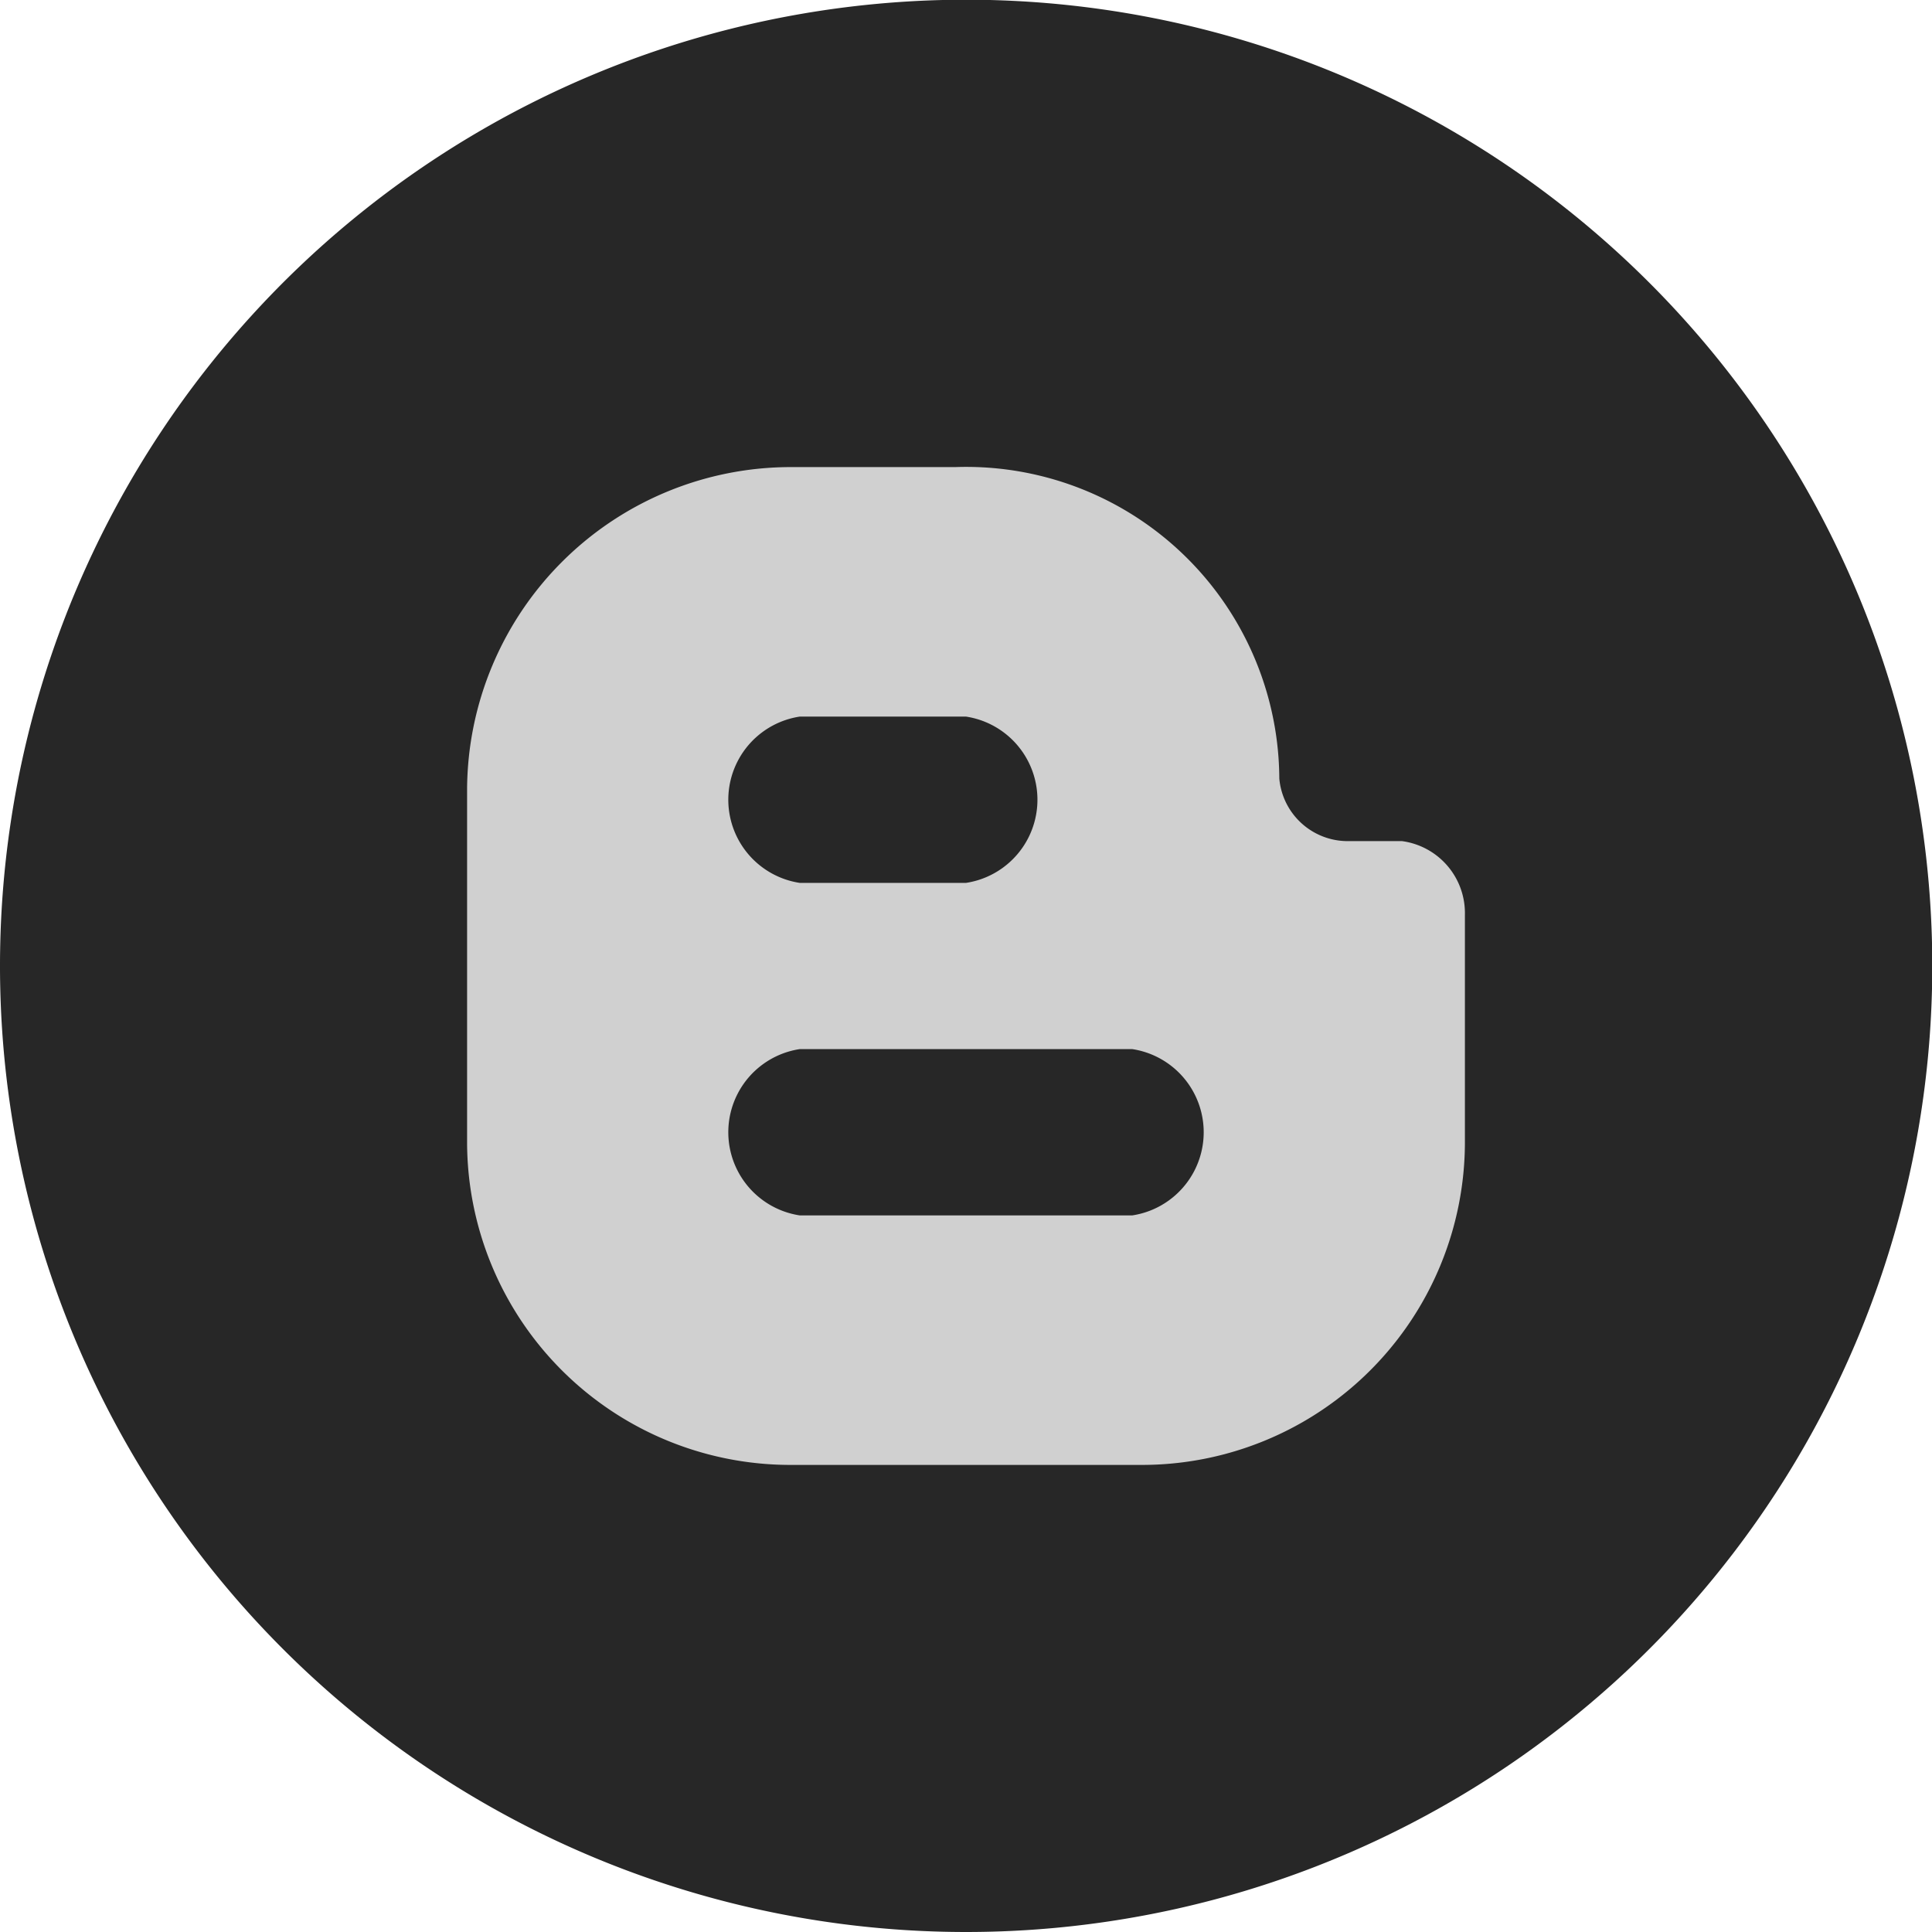
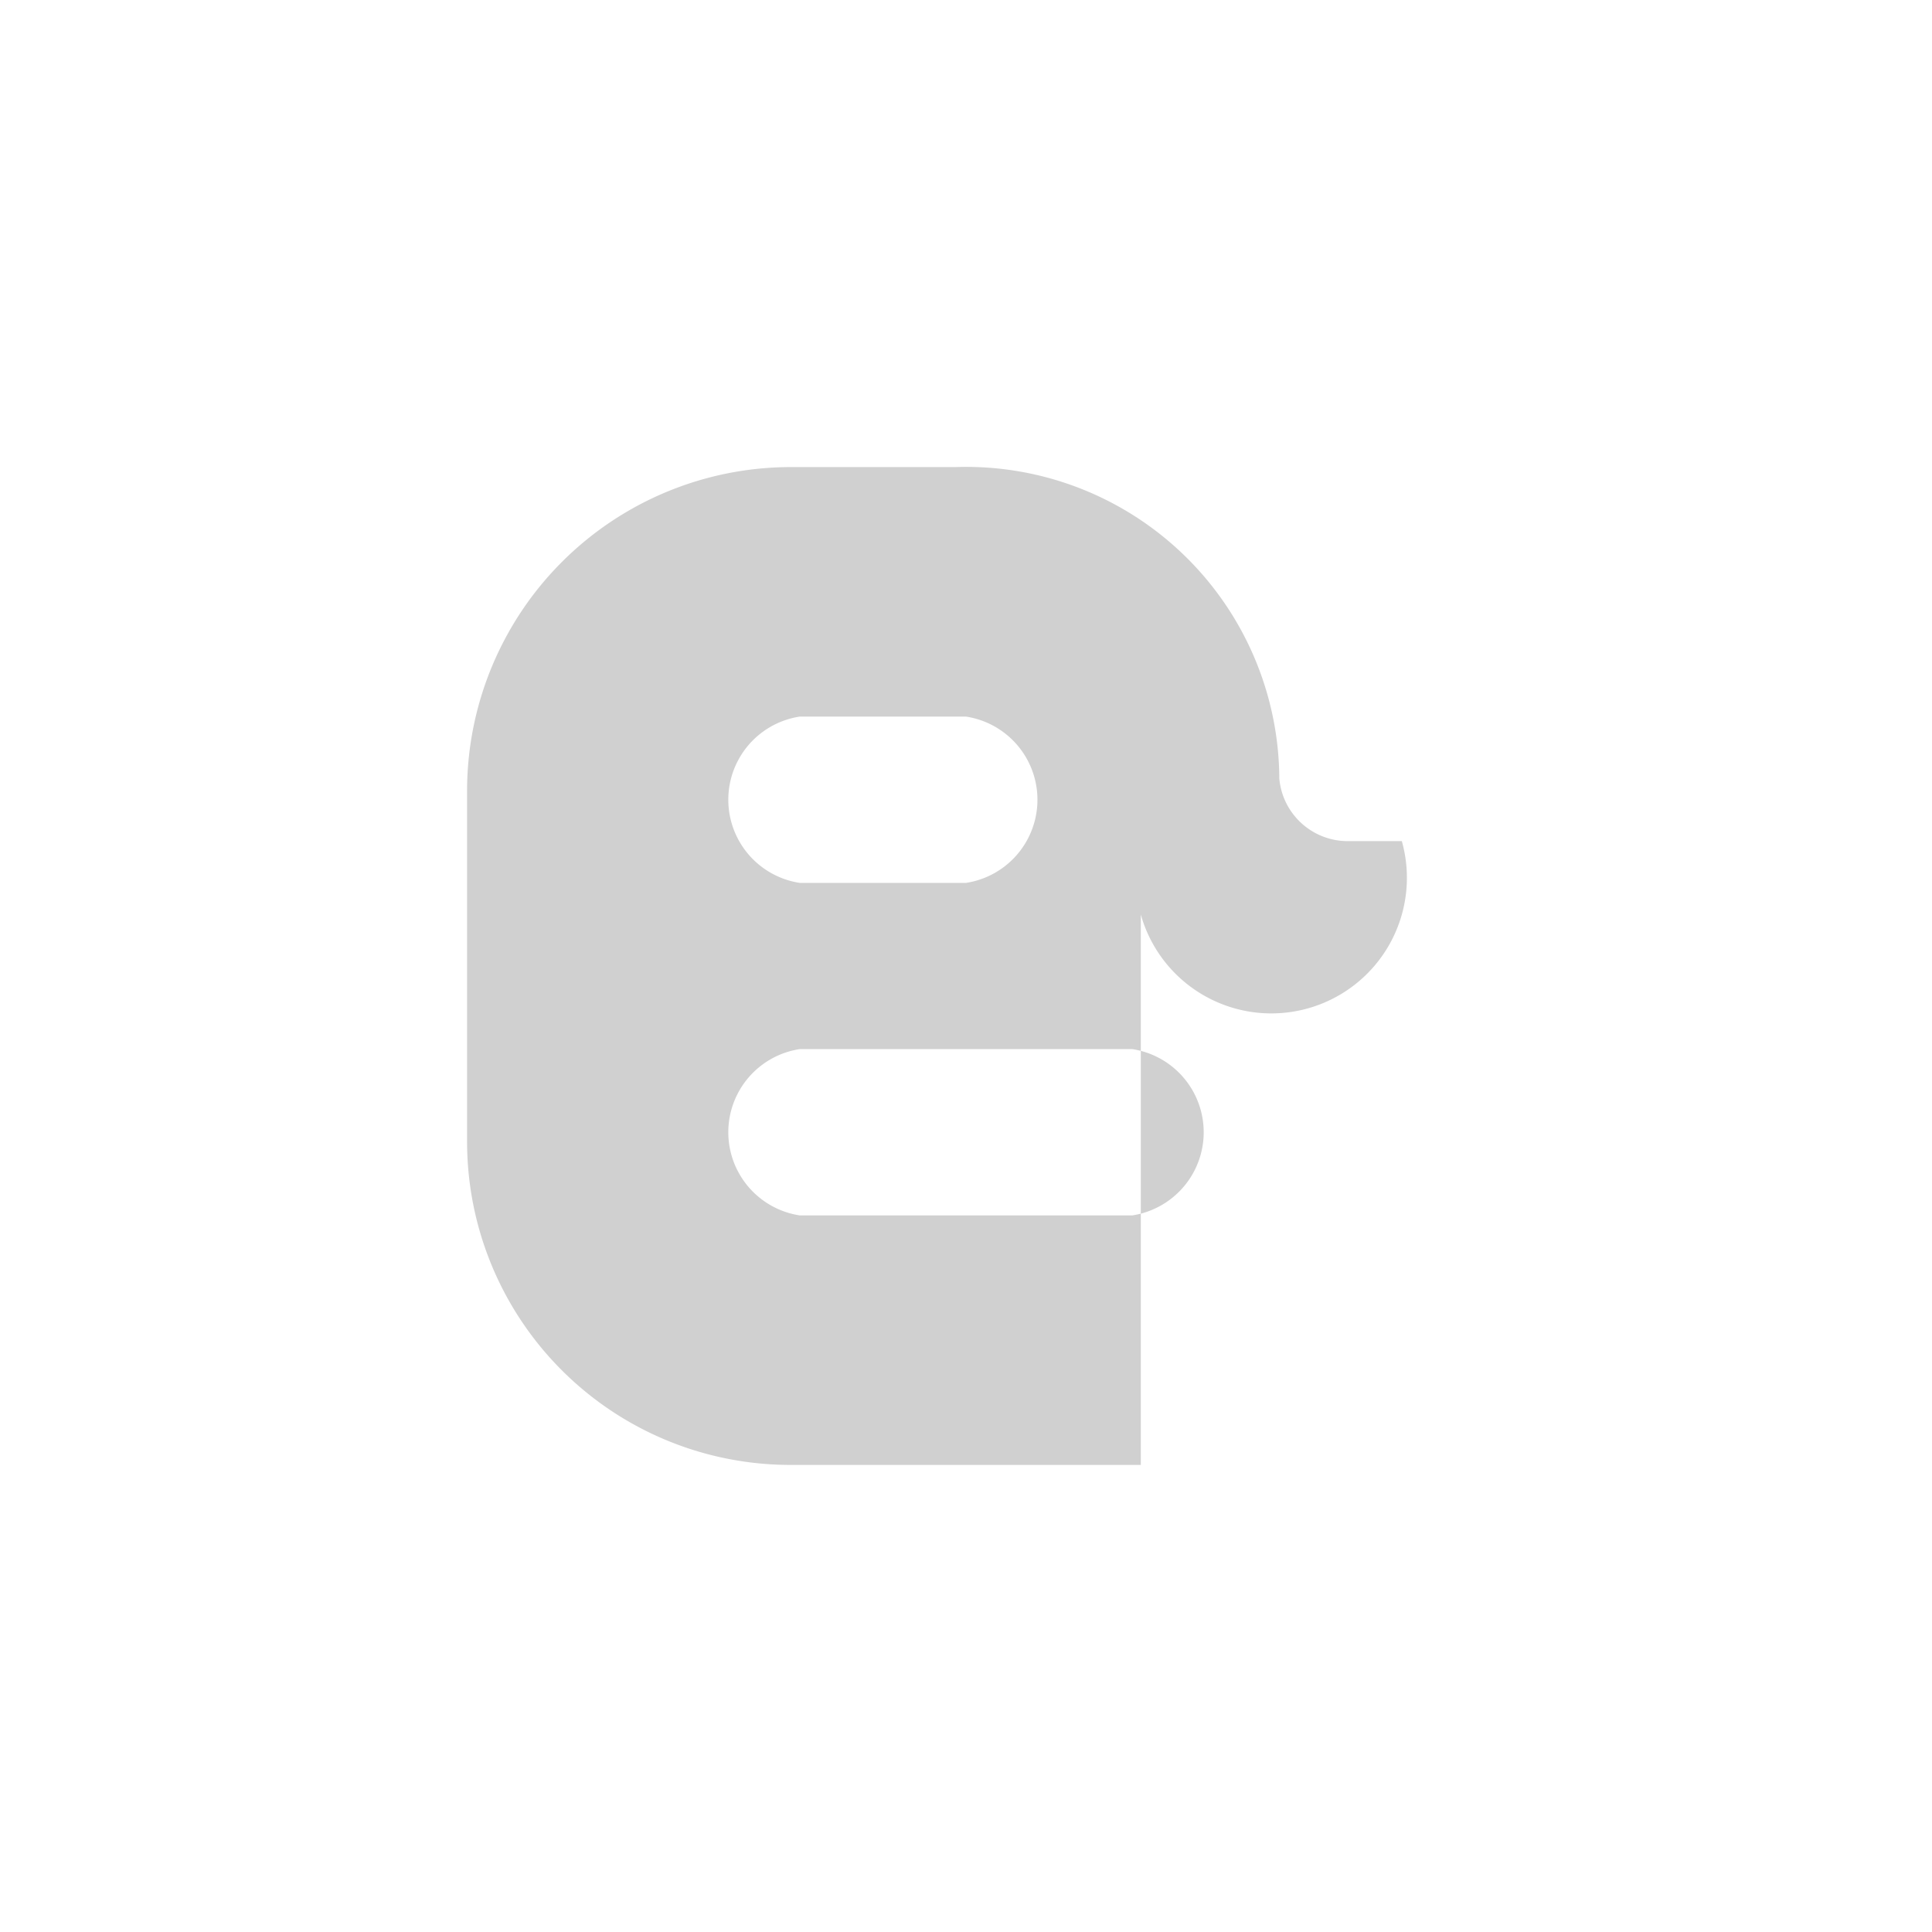
<svg xmlns="http://www.w3.org/2000/svg" width="68.91" height="68.91" viewBox="0 0 68.91 68.91">
  <title>blogger</title>
-   <path d="M0,34.46A34.46,34.46,0,1,1,34.45,68.91,34.46,34.46,0,0,1,0,34.46Z" style="fill:#272727" />
-   <path d="M50,30H48a2.45,2.45,0,0,1-2.37-2.23A11.17,11.17,0,0,0,34.07,16.66H28.23A11.55,11.55,0,0,0,16.66,28.15V40.76A11.53,11.53,0,0,0,28.23,52.25H40.69A11.52,11.52,0,0,0,52.25,40.76V32.62A2.59,2.59,0,0,0,50,30ZM28.52,25.56h5.94a3,3,0,0,1,0,5.93H28.52a3,3,0,0,1,0-5.93ZM40.39,43.35H28.52a3,3,0,0,1,0-5.93H40.39a3,3,0,0,1,0,5.93Z" style="fill:#d0d0d0" />
+   <path d="M50,30H48a2.45,2.45,0,0,1-2.37-2.23A11.17,11.17,0,0,0,34.07,16.66H28.23A11.55,11.55,0,0,0,16.66,28.15V40.76A11.53,11.53,0,0,0,28.23,52.25H40.69V32.62A2.59,2.59,0,0,0,50,30ZM28.52,25.56h5.94a3,3,0,0,1,0,5.93H28.52a3,3,0,0,1,0-5.93ZM40.39,43.35H28.52a3,3,0,0,1,0-5.93H40.39a3,3,0,0,1,0,5.93Z" style="fill:#d0d0d0" />
</svg>